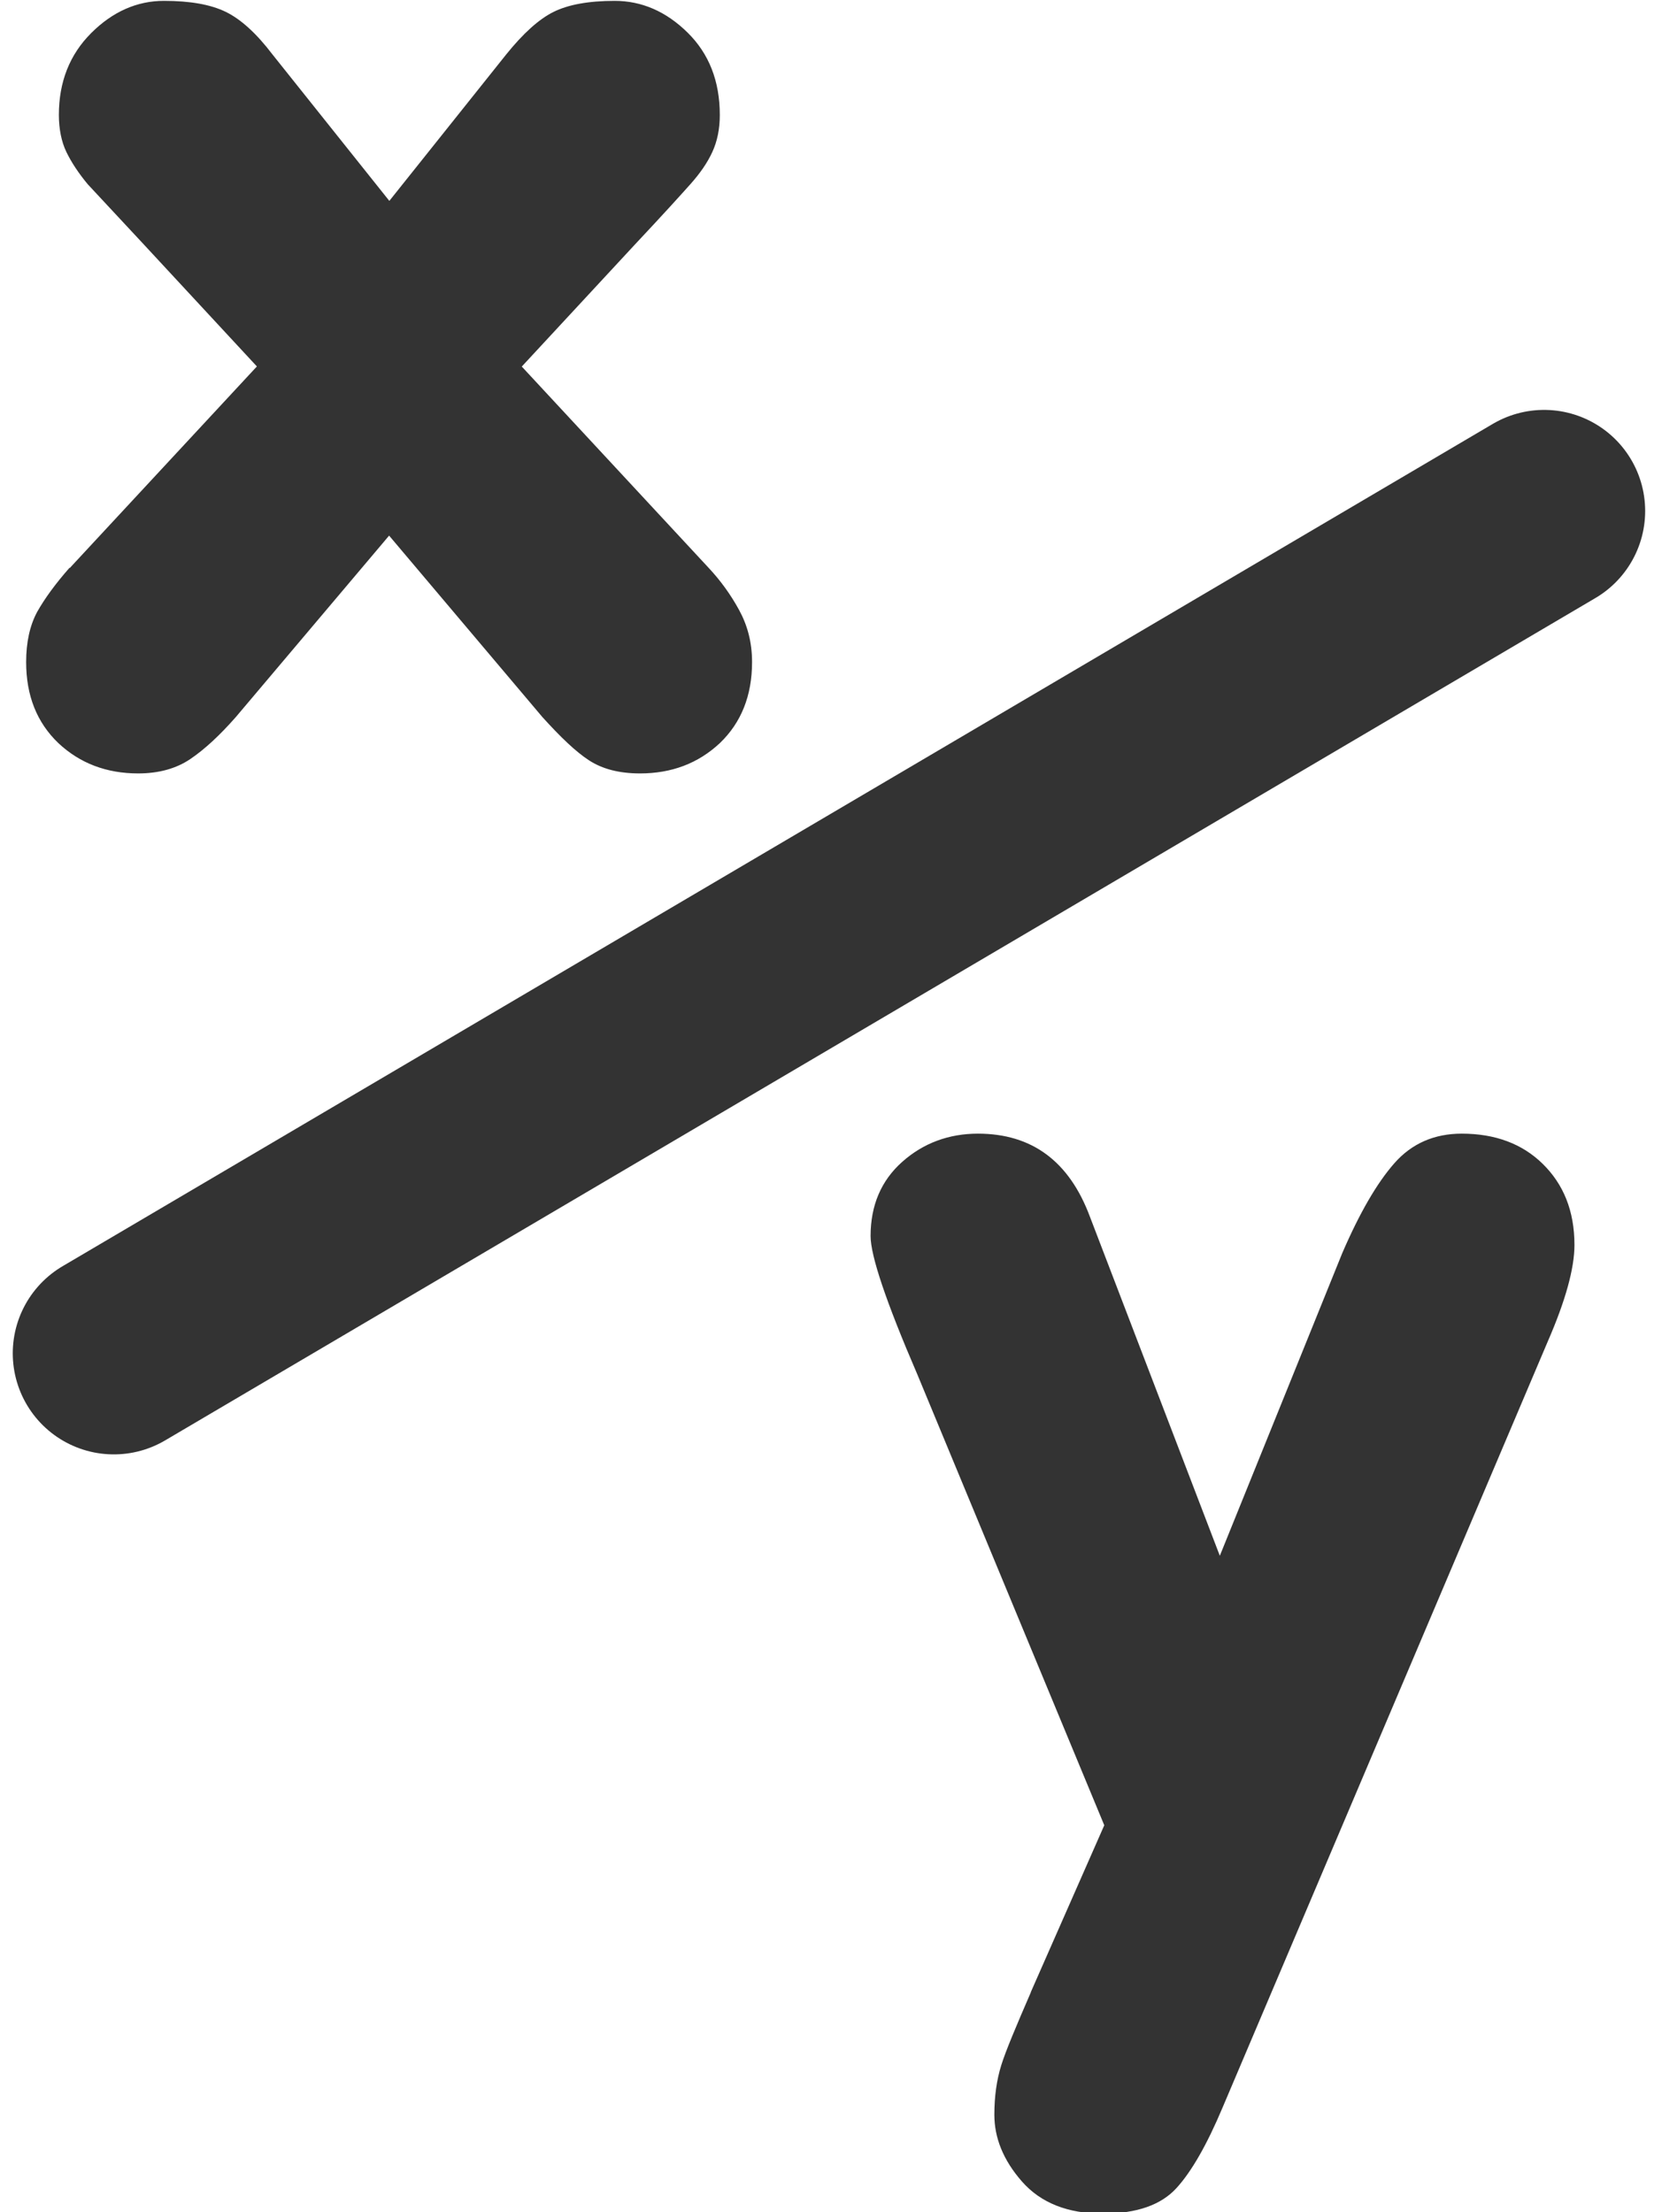
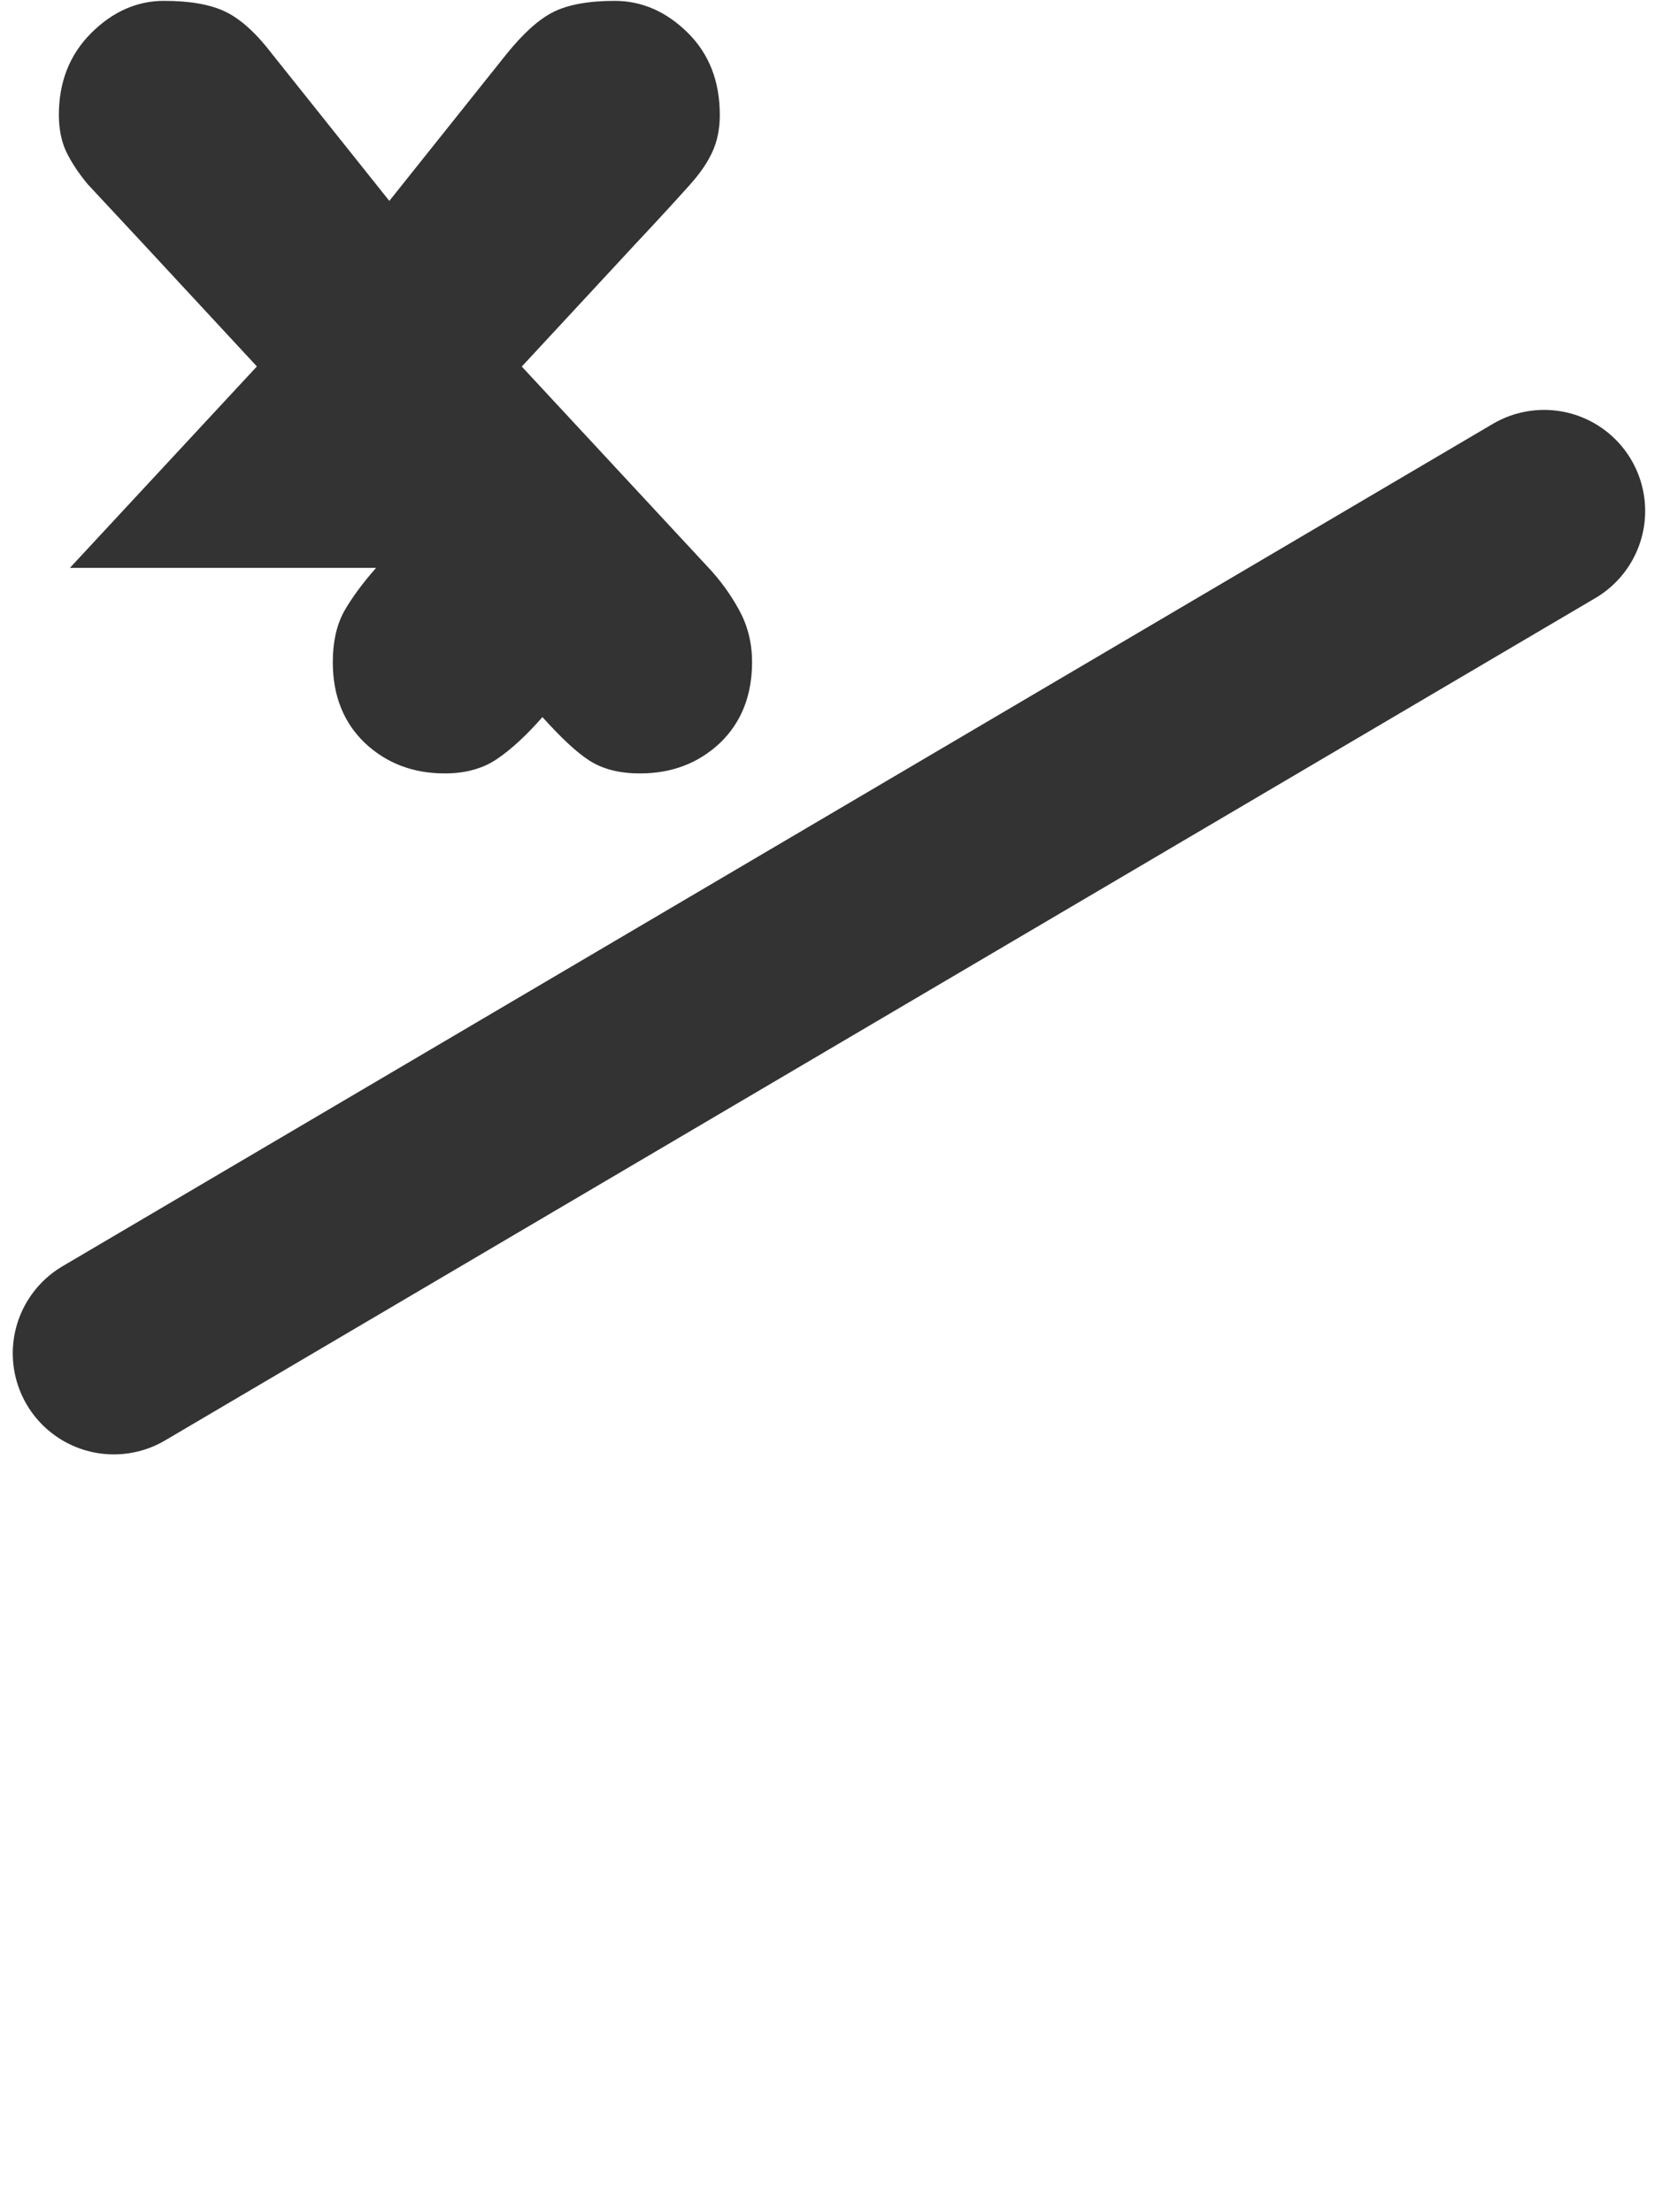
<svg xmlns="http://www.w3.org/2000/svg" height="54.7" preserveAspectRatio="xMidYMid meet" version="1.0" viewBox="9.6 2.9 41.1 54.7" width="41.1" zoomAndPan="magnify">
  <g id="change1_1">
-     <path d="m10.712,11.173 1.594-1.717-.967-1.043-.475-.51c-.078-.094-.139-.186-.182-.275s-.064-.199-.064-.316c0-.281.092-.514.275-.697s.391-.275.621-.275c.223,0 .398.031.527.094s.262.184.398.363l.996,1.248 .996-1.248c.145-.18.279-.301.404-.363s.299-.094.521-.094c.23,0 .438.09.621.27s.275.414.275.703c0,.117-.021.223-.064.316s-.105.182-.188.275-.234.26-.469.51l-.967,1.043 1.594,1.717c.102.109.188.229.258.357s.111.273.111.445c0,.285-.092.516-.275.691-.184.172-.41.258-.68.258-.176,0-.32-.037-.434-.111s-.242-.197-.398-.369l-1.307-1.547-1.307,1.547c-.137.156-.266.275-.387.357s-.27.123-.445.123c-.27,0-.496-.086-.68-.258-.184-.176-.275-.406-.275-.691 0-.168.031-.311.094-.428 .066-.117.158-.242.275-.375z" fill="#333" transform="translate(-19.747 -15.471) scale(2.901)" />
+     <path d="m10.712,11.173 1.594-1.717-.967-1.043-.475-.51c-.078-.094-.139-.186-.182-.275s-.064-.199-.064-.316c0-.281.092-.514.275-.697s.391-.275.621-.275c.223,0 .398.031.527.094s.262.184.398.363l.996,1.248 .996-1.248c.145-.18.279-.301.404-.363s.299-.094.521-.094c.23,0 .438.09.621.27s.275.414.275.703c0,.117-.021.223-.064.316s-.105.182-.188.275-.234.26-.469.51l-.967,1.043 1.594,1.717c.102.109.188.229.258.357s.111.273.111.445c0,.285-.092.516-.275.691-.184.172-.41.258-.68.258-.176,0-.32-.037-.434-.111s-.242-.197-.398-.369c-.137.156-.266.275-.387.357s-.27.123-.445.123c-.27,0-.496-.086-.68-.258-.184-.176-.275-.406-.275-.691 0-.168.031-.311.094-.428 .066-.117.158-.242.275-.375z" fill="#333" transform="translate(-19.747 -15.471) scale(2.901)" />
  </g>
  <g id="change1_2">
-     <path d="m11.082,29.312 .627-1.424-1.594-3.844c-.266-.617-.398-1.01-.398-1.178 0-.262.09-.473.27-.633s.398-.24.645-.24c.461,0 .779.236.955.709l1.107,2.889 1.043-2.578c.148-.344.297-.6.445-.768s.34-.252.574-.252c.285,0 .516.086.691.258s.27.398.27.691c0,.199-.076.475-.229.826l-2.771,6.527c-.133.316-.264.545-.393.686s-.334.217-.627.217c-.301,0-.531-.092-.691-.275s-.234-.373-.234-.568c0-.156.02-.297.059-.422s.127-.332.252-.621z" fill="#333" transform="translate(2.94 -32.87) scale(2.901)" />
-   </g>
+     </g>
  <path d="m13.496 35.527 32.39-19.074" fill="none" stroke="#333" stroke-linecap="round" stroke-linejoin="round" stroke-width="4.577" transform="translate(-2.323 -2.432) scale(1.092)" />
</svg>